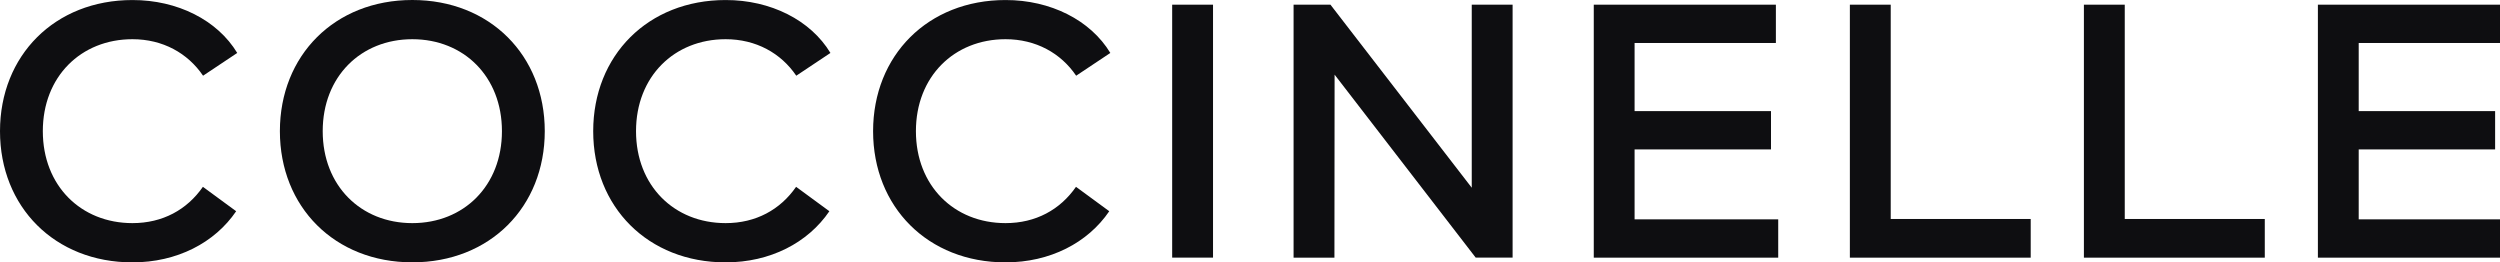
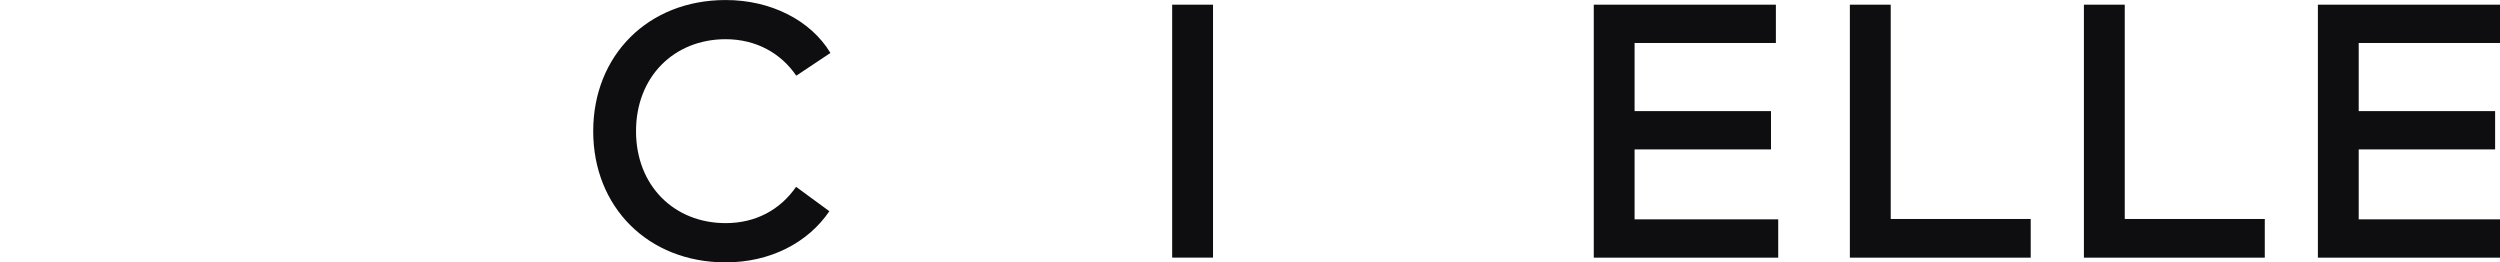
<svg xmlns="http://www.w3.org/2000/svg" version="1.1" id="Layer_1" x="0px" y="0px" viewBox="0 0 609.53 63.97" style="enable-background:new 0 0 609.53 63.97;" xml:space="preserve">
  <style type="text/css">
	.st0{fill:#0E0E11;}
</style>
  <g>
-     <path class="st0" d="M57.84,12.91l-8.33,5.55c-3.74-5.51-9.82-8.9-17.22-8.9c-12.55,0-21.85,9.12-21.85,22.42   s9.3,22.42,21.85,22.42c7.36,0,13.3-3.26,17.18-8.85l8.11,5.95c-5.24,7.71-14.45,12.47-25.29,12.47C13.35,63.97,0,50.45,0,31.99   S13.35,0.01,32.29,0.01C43.26,0,52.99,4.89,57.84,12.91z" />
-     <path class="st0" d="M132.82,31.98c0,18.46-13.35,31.98-32.29,31.98S68.24,50.44,68.24,31.98S81.59,0,100.53,0   C119.47,0,132.82,13.52,132.82,31.98z M78.68,31.98c0,13.3,9.3,22.42,21.85,22.42c12.56,0,21.85-9.12,21.85-22.42   s-9.29-22.42-21.85-22.42S78.68,18.68,78.68,31.98z" />
    <path class="st0" d="M202.47,12.91l-8.33,5.55c-3.74-5.51-9.82-8.9-17.22-8.9c-12.55,0-21.85,9.12-21.85,22.42   s9.3,22.42,21.85,22.42c7.36,0,13.3-3.26,17.18-8.85l8.11,5.95c-5.24,7.71-14.45,12.47-25.29,12.47   c-18.94,0-32.29-13.52-32.29-31.98s13.35-31.98,32.29-31.98C187.89,0,197.62,4.89,202.47,12.91z" />
-     <path class="st0" d="M270.71,12.91l-8.33,5.55c-3.74-5.51-9.82-8.9-17.22-8.9c-12.55,0-21.85,9.12-21.85,22.42   s9.3,22.42,21.85,22.42c7.36,0,13.3-3.26,17.18-8.85l8.11,5.95c-5.24,7.71-14.45,12.47-25.29,12.47   c-18.94,0-32.29-13.52-32.29-31.98s13.35-31.98,32.29-31.98C256.12,0,265.86,4.89,270.71,12.91z" />
    <path class="st0" d="M285.79,62.82V1.14h9.96v61.67h-9.96V62.82z" />
-     <path class="st0" d="M359.8,62.82L325.39,18.2l-0.04,44.62h-9.96V1.14h8.99l34.45,44.63V1.14h9.96v61.67h-8.99V62.82z" />
    <path class="st0" d="M388.58,62.82V1.14h44.4v9.34h-34.45v16.61h33.26v9.34h-33.26v17.05h35.02v9.34H388.58z" />
    <path class="st0" d="M451.02,62.82V1.14h9.96v52.25h34.13v9.43H451.02z" />
    <path class="st0" d="M508.08,62.82V1.14h9.96v52.25h34.14v9.43H508.08z" />
    <path class="st0" d="M565.13,62.82V1.14h44.4v9.34h-34.45v16.61h33.26v9.34h-33.26v17.05h35.03v9.34H565.13z" />
  </g>
</svg>